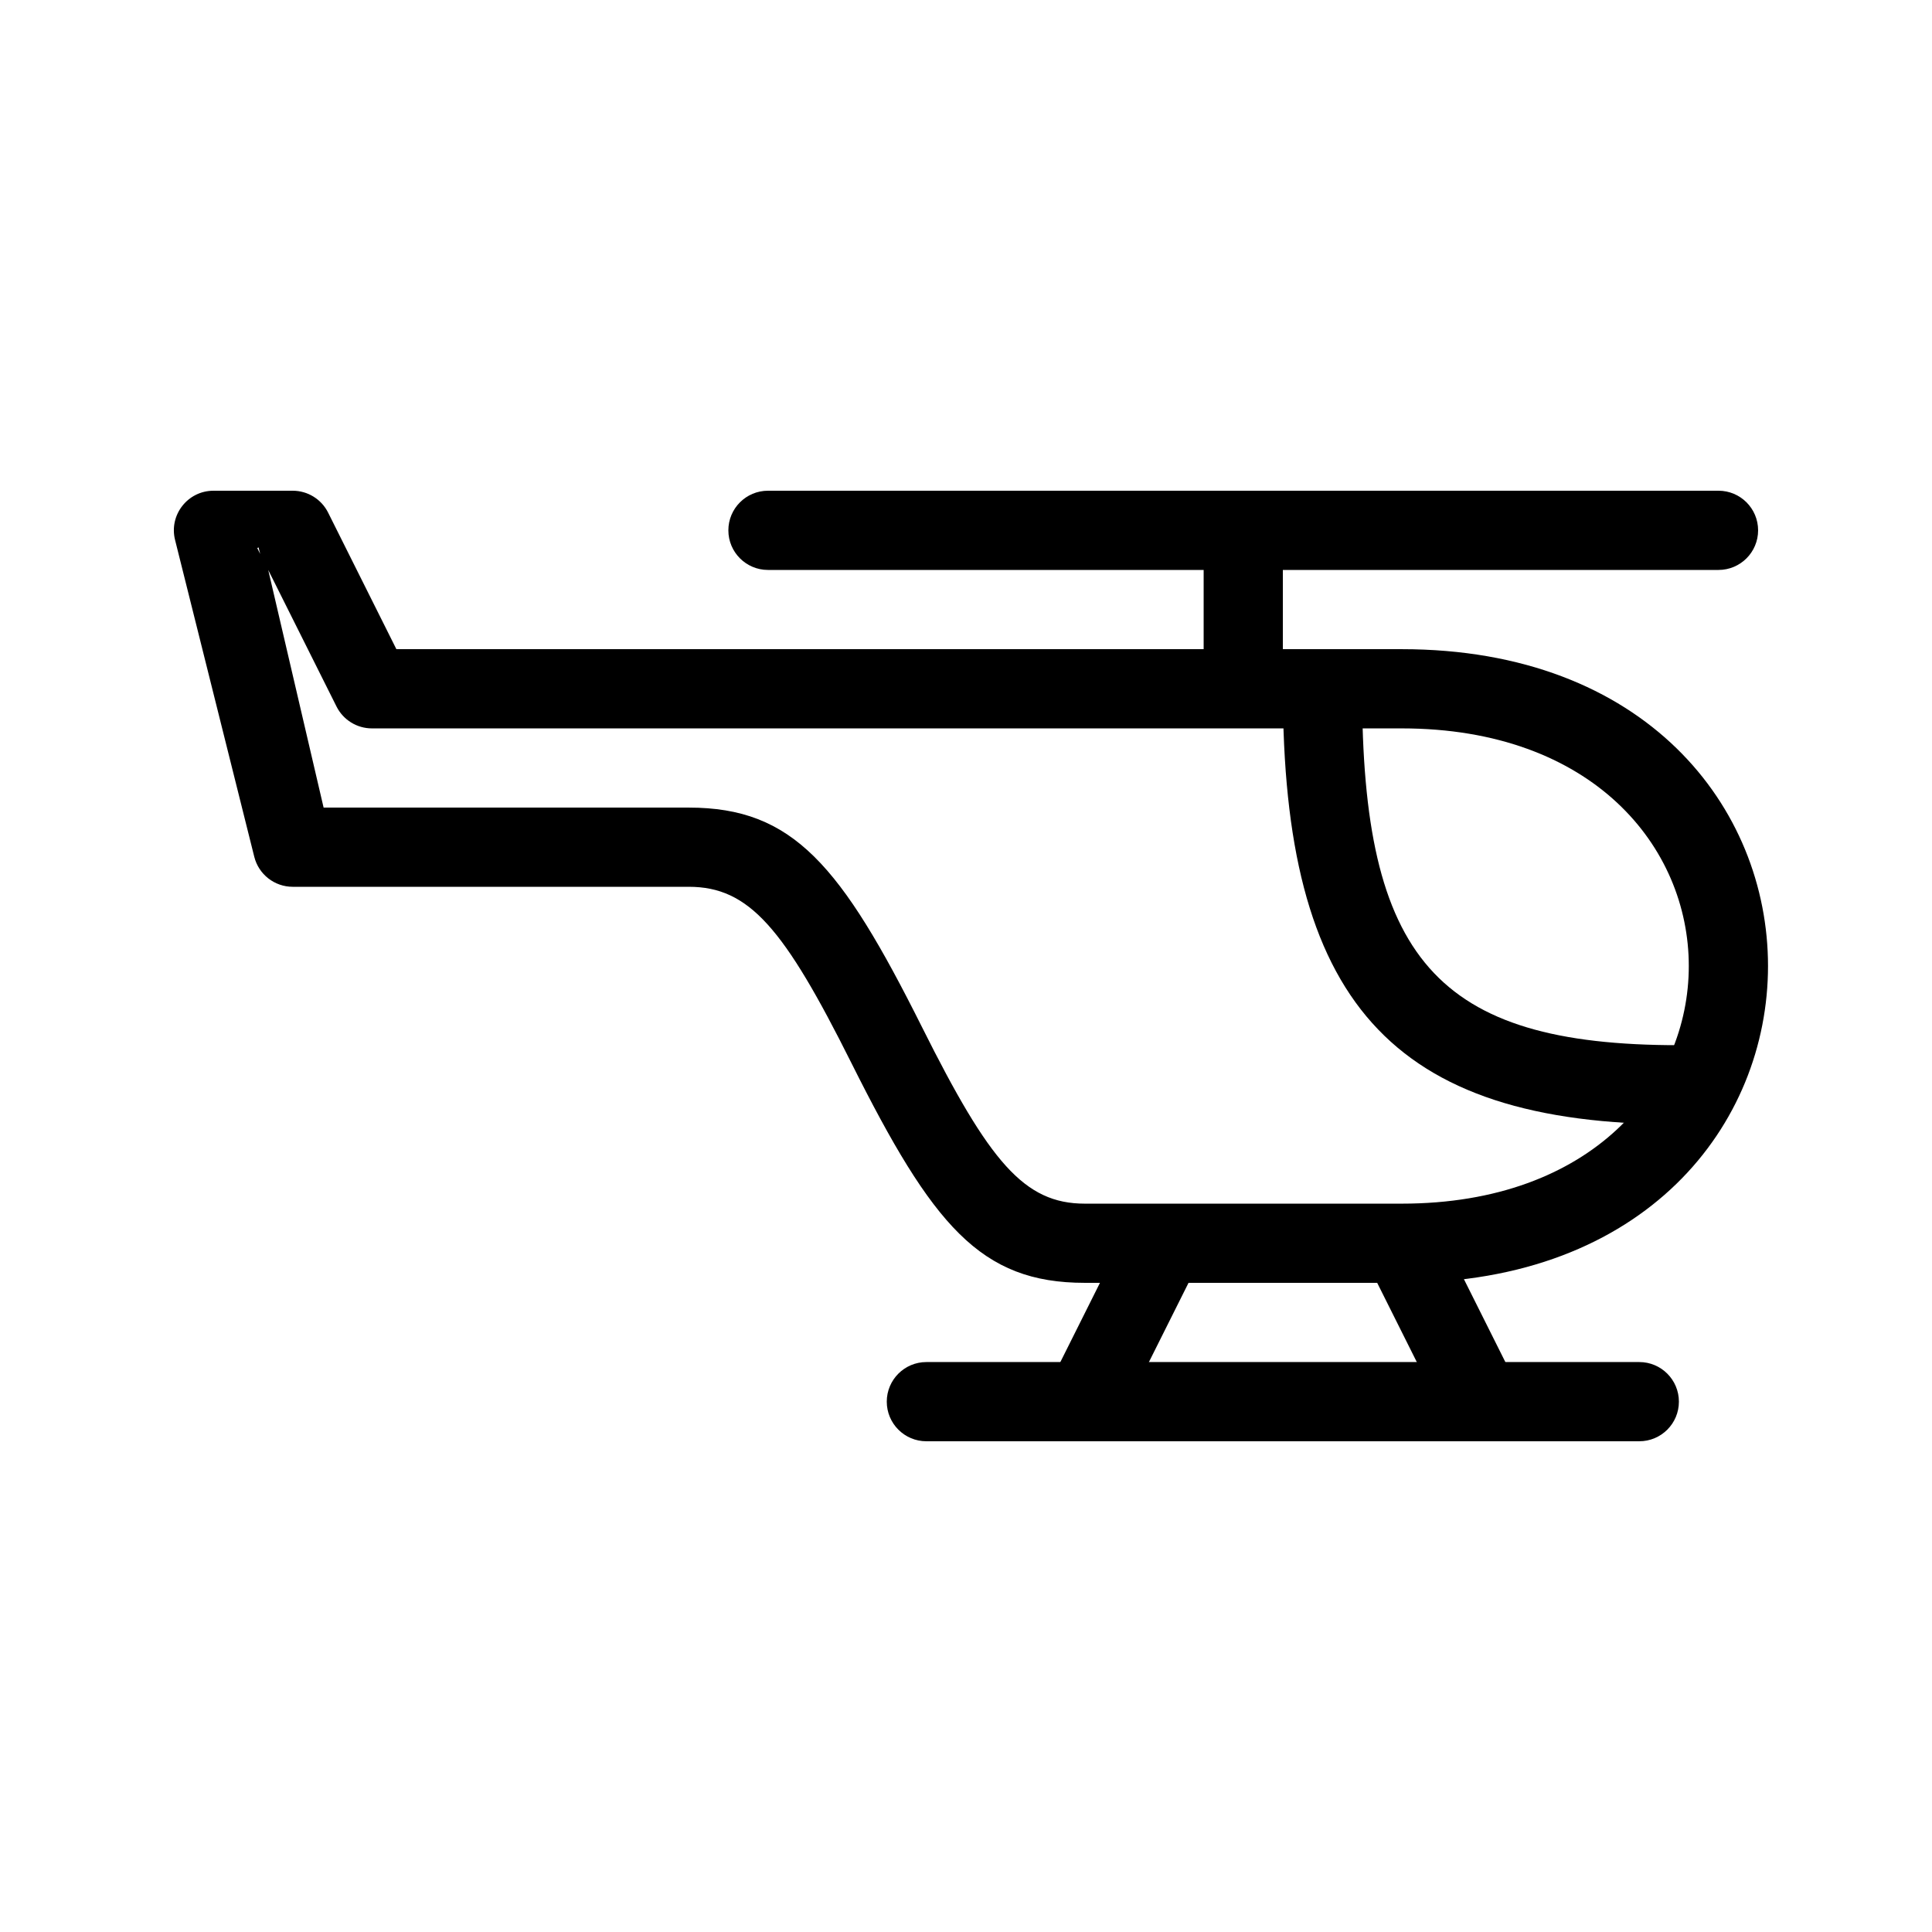
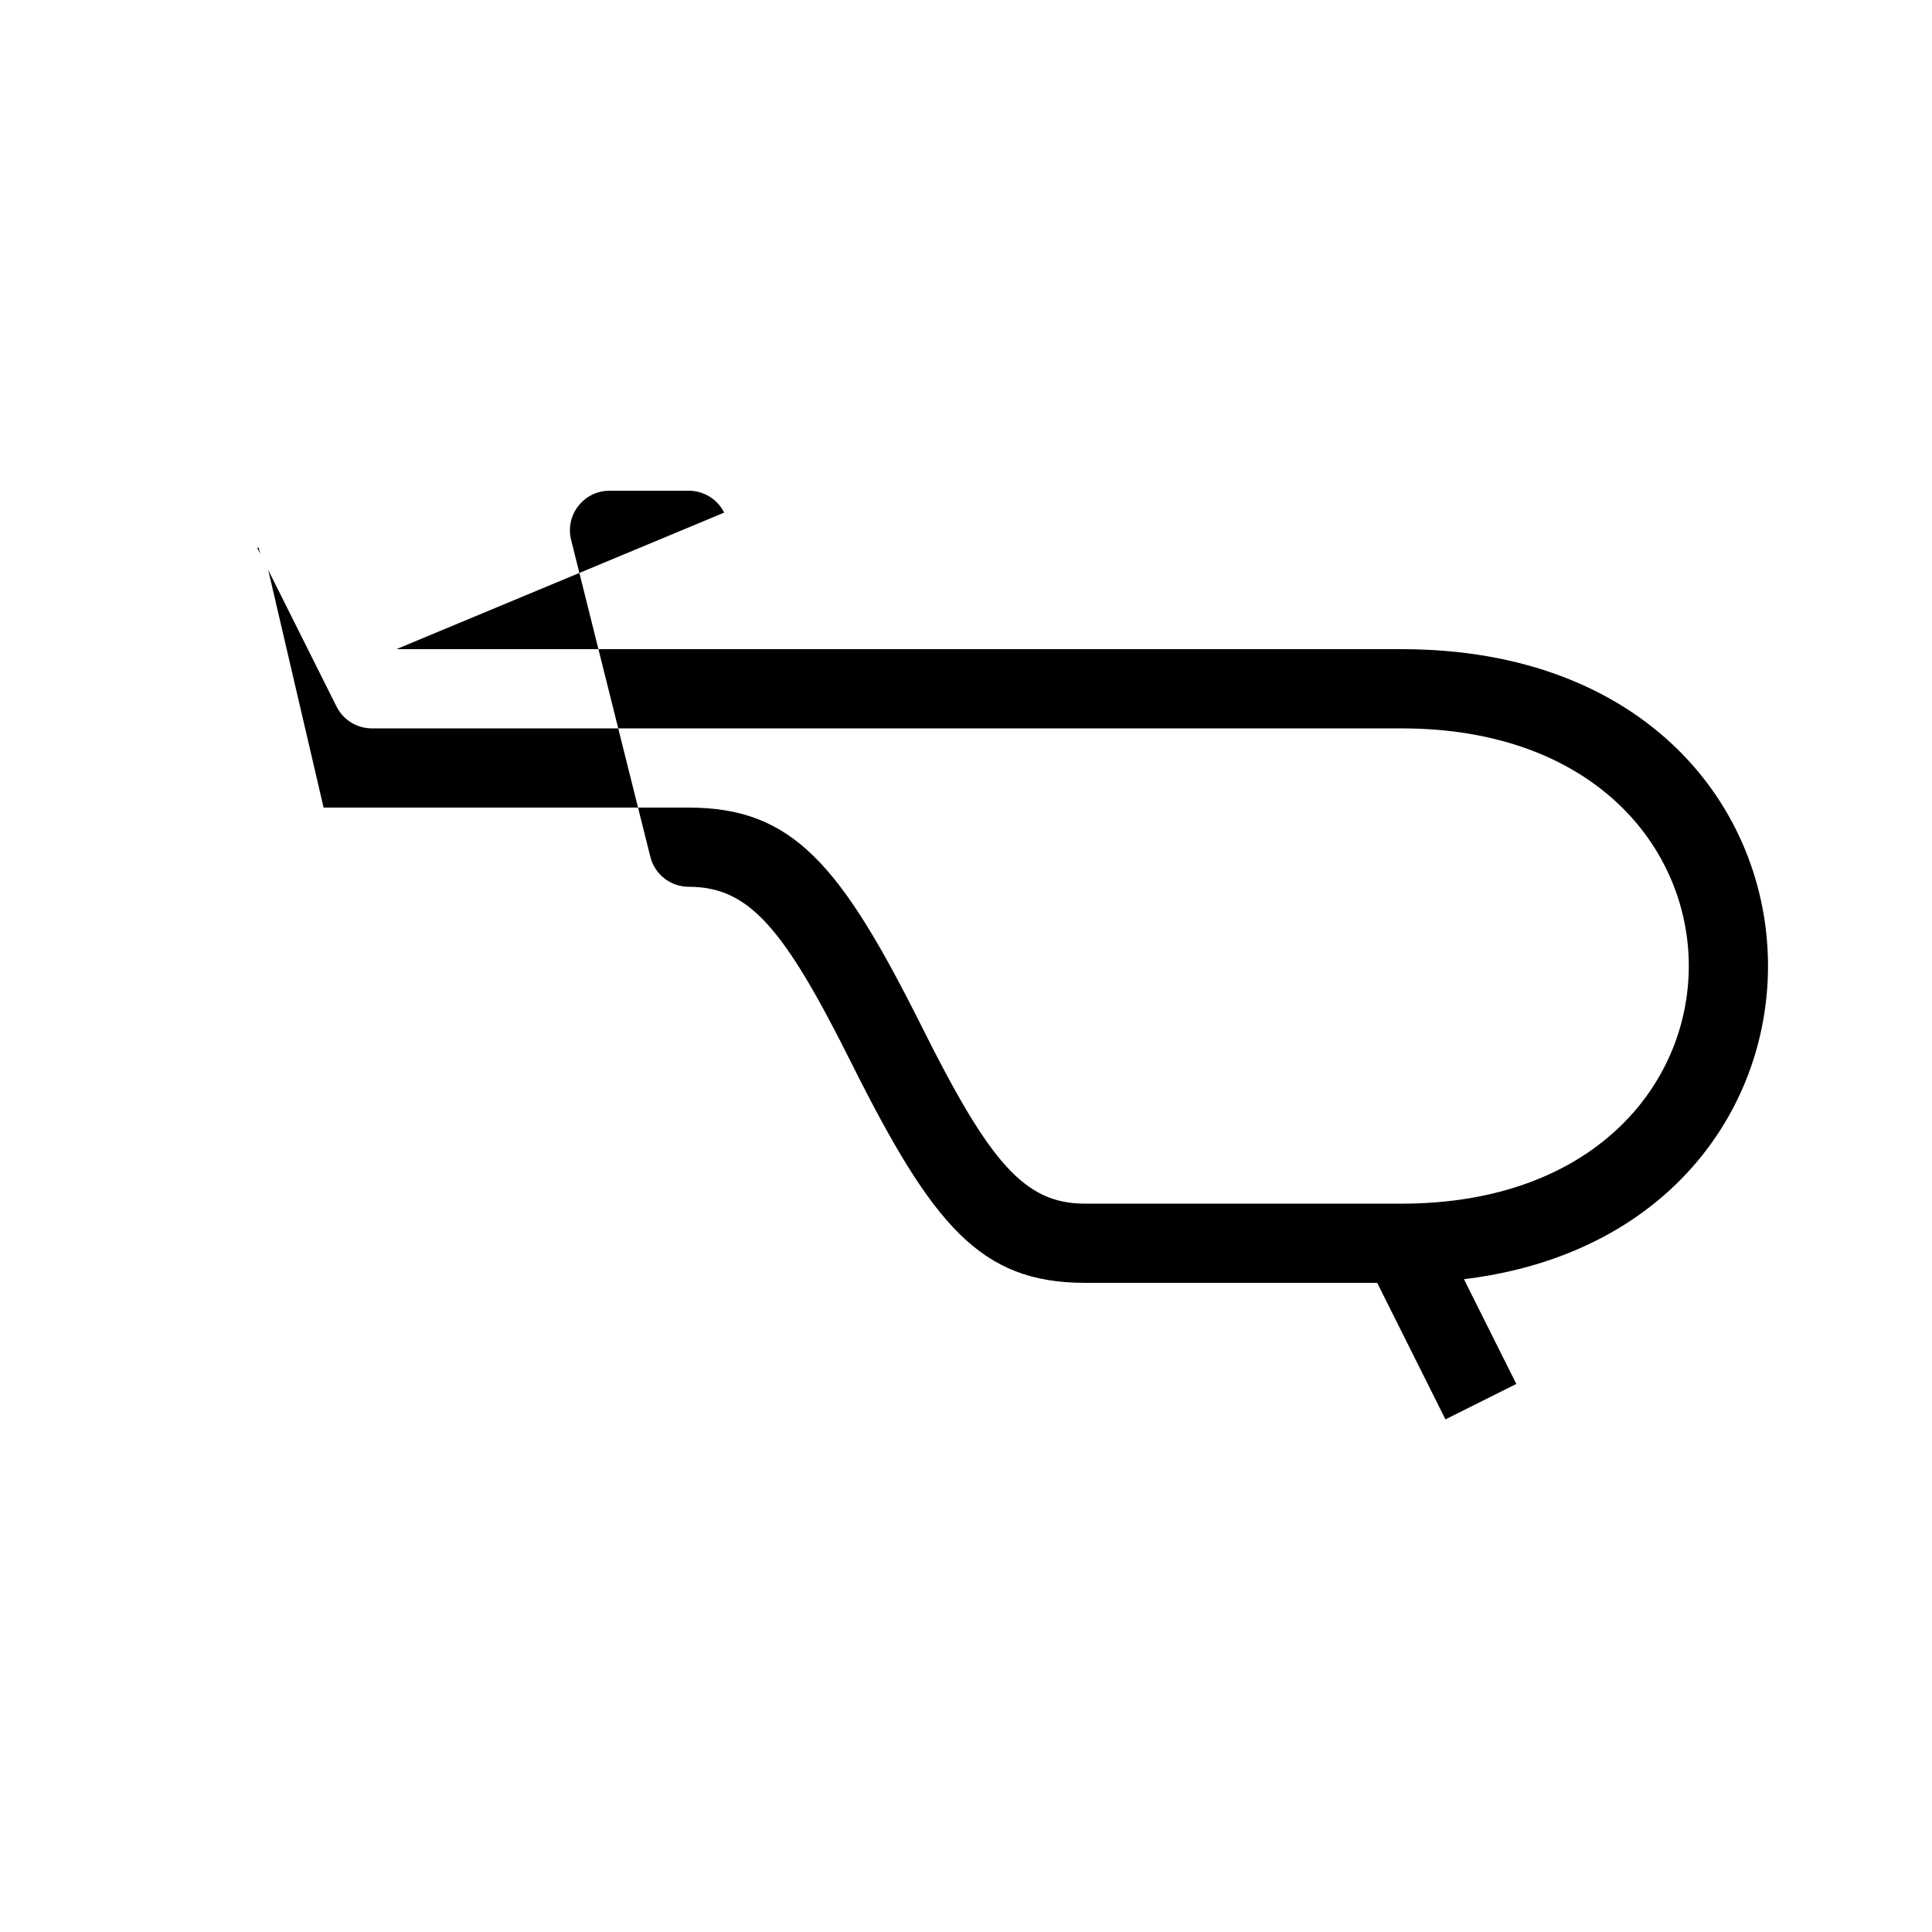
<svg xmlns="http://www.w3.org/2000/svg" fill="#000000" width="800px" height="800px" version="1.1" viewBox="144 144 512 512">
  <g>
-     <path d="m229.76 358.02h96.766c27.66 0 40.324 15.191 61.867 58.281 17.816 35.629 27.02 46.68 43.094 46.68h83.965c101.46 0 101.46-125.95 0-125.95h-272.89c-3.977 0-7.609-2.246-9.387-5.805l-18.094-36.18zm-17.582-68.781 0.773 1.555-0.43-1.727zm36.867 26.797h266.41c129.45 0 129.45 167.93 0 167.93h-83.965c-27.664 0-40.324-15.191-61.871-58.281-17.812-35.629-27.02-46.676-43.09-46.676h-104.96c-4.816 0-9.016-3.277-10.184-7.953l-20.992-83.969c-1.656-6.621 3.356-13.039 10.184-13.039h20.992c3.977 0 7.609 2.246 9.387 5.801z" />
-     <path d="m347.52 295.04c-5.797 0-10.496-4.699-10.496-10.496s4.699-10.496 10.496-10.496h251.9c5.797 0 10.496 4.699 10.496 10.496s-4.699 10.496-10.496 10.496z" />
-     <path d="m462.98 284.54h20.988v41.984h-20.988z" />
-     <path d="m389.5 525.95c-5.797 0-10.496-4.699-10.496-10.496s4.699-10.496 10.496-10.496h188.93c5.797 0 10.496 4.699 10.496 10.496s-4.699 10.496-10.496 10.496z" />
-     <path d="m440.88 520.15-18.777-9.387 20.992-41.984 18.777 9.387z" />
+     <path d="m229.76 358.02h96.766c27.66 0 40.324 15.191 61.867 58.281 17.816 35.629 27.02 46.68 43.094 46.68h83.965c101.46 0 101.46-125.95 0-125.95h-272.89c-3.977 0-7.609-2.246-9.387-5.805l-18.094-36.18zm-17.582-68.781 0.773 1.555-0.43-1.727zm36.867 26.797h266.41c129.45 0 129.45 167.93 0 167.93h-83.965c-27.664 0-40.324-15.191-61.871-58.281-17.812-35.629-27.02-46.676-43.09-46.676c-4.816 0-9.016-3.277-10.184-7.953l-20.992-83.969c-1.656-6.621 3.356-13.039 10.184-13.039h20.992c3.977 0 7.609 2.246 9.387 5.801z" />
    <path d="m527.06 520.15 18.777-9.387-20.992-41.984-18.777 9.387z" />
-     <path d="m588.93 420.99v20.992c-76.867 0-104.96-33.203-104.96-115.46h20.992c0 71.367 19.547 94.465 83.969 94.465z" />
  </g>
</svg>